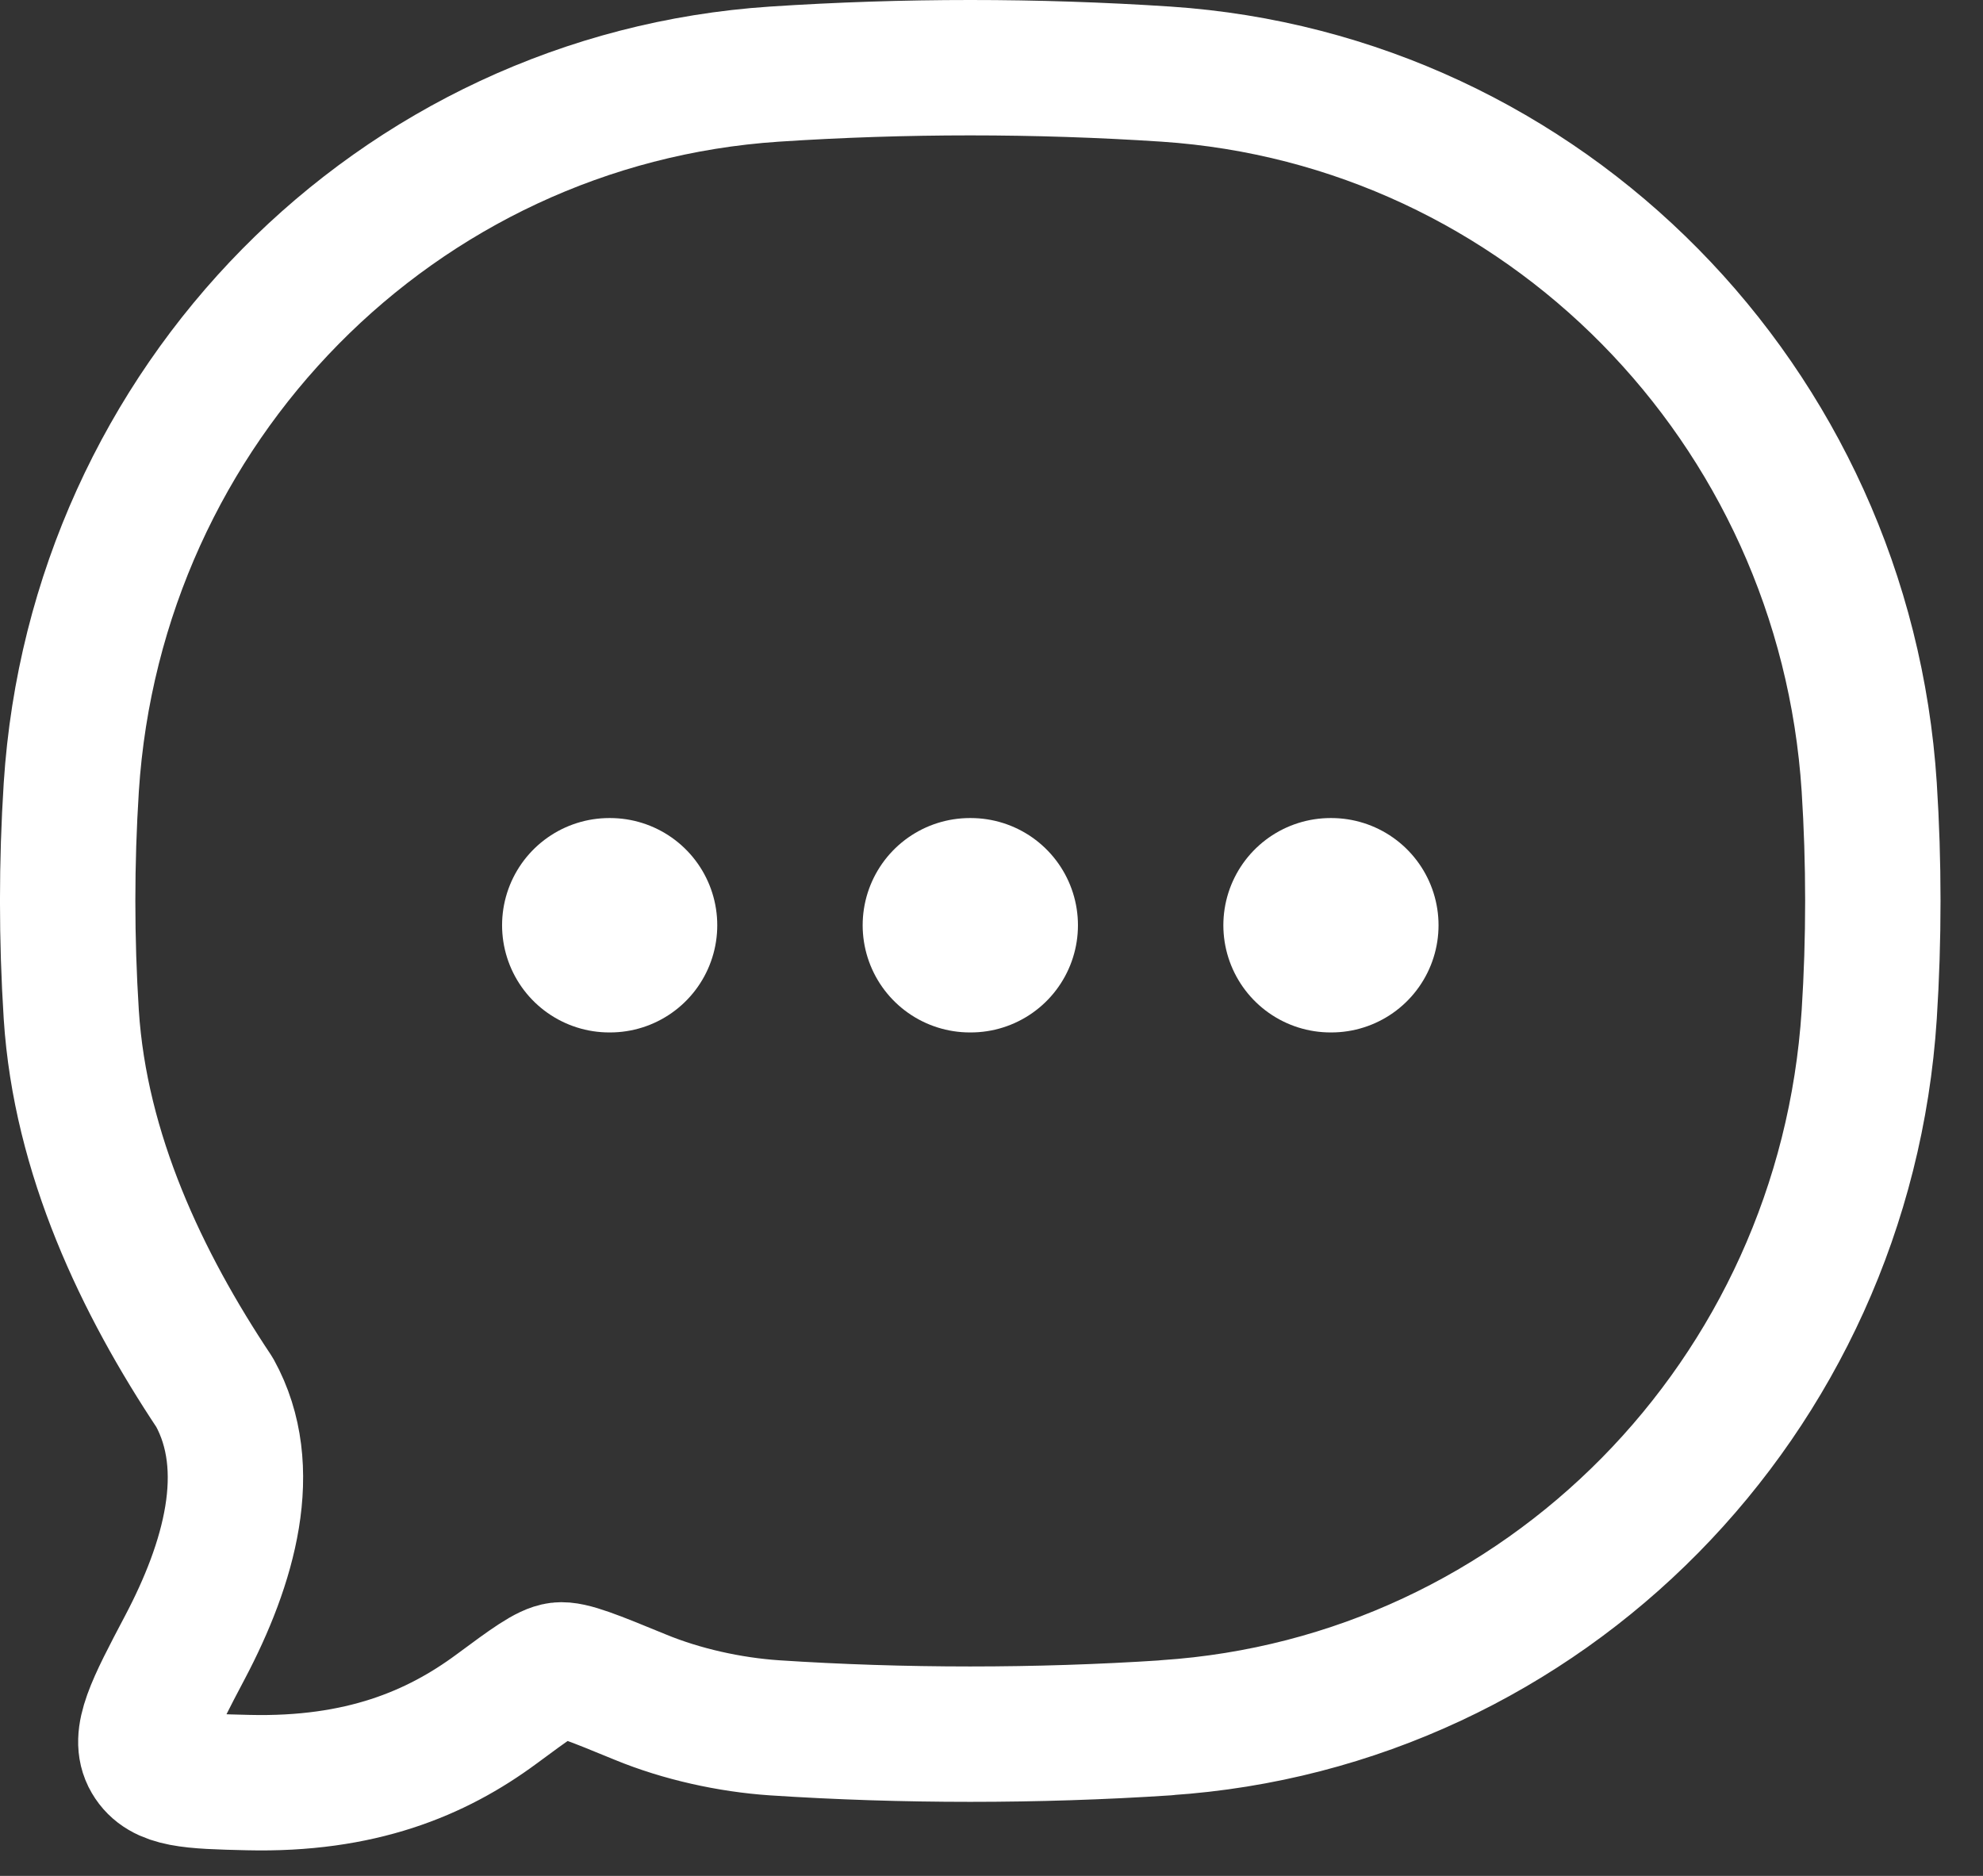
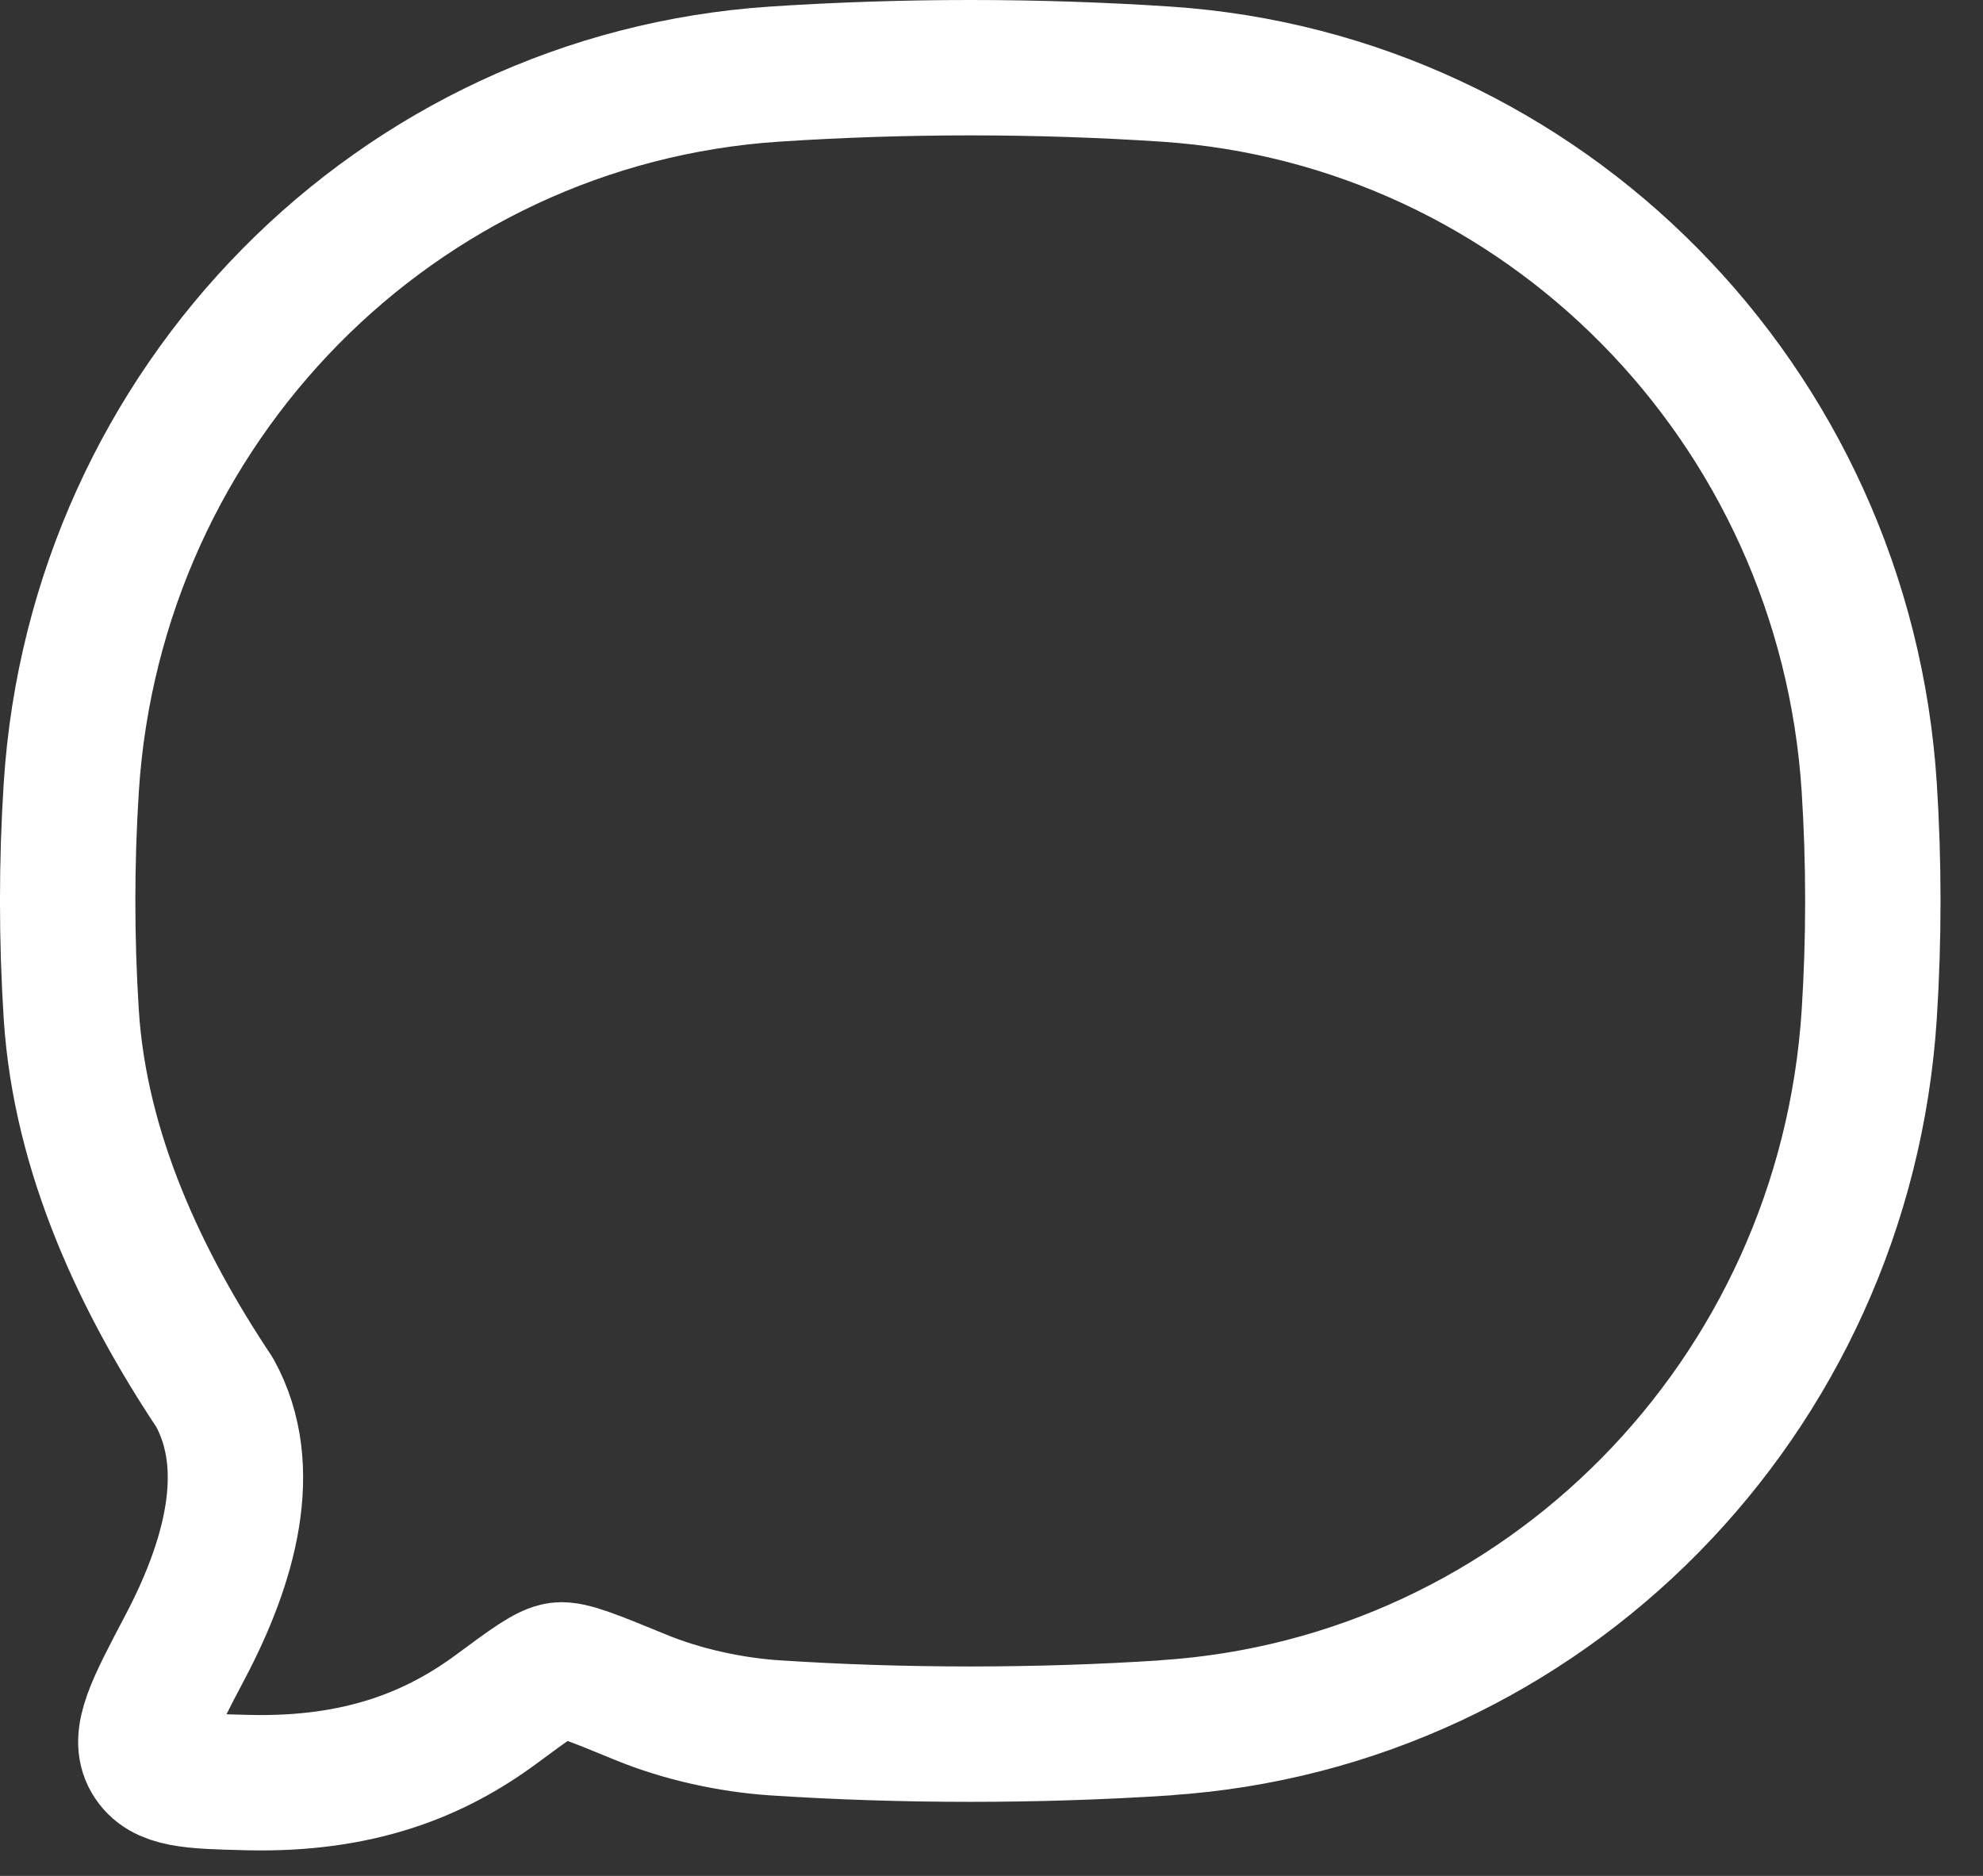
<svg xmlns="http://www.w3.org/2000/svg" width="37" height="35" viewBox="0 0 37 35" fill="none">
  <rect x="0" y="0" width="37" height="35" fill="#333333" stroke="none" />
  <path d="M21.758 32.235C28.805 31.768 34.416 26.076 34.877 18.93C34.967 17.533 34.967 16.084 34.877 14.686C34.416 7.542 28.805 1.853 21.758 1.383C19.324 1.223 16.883 1.223 14.449 1.383C7.403 1.852 1.791 7.542 1.33 14.688C1.24 16.101 1.24 17.519 1.33 18.932C1.498 21.534 2.648 23.944 4.004 25.979C4.79 27.402 4.272 29.178 3.452 30.733C2.862 31.853 2.566 32.412 2.803 32.816C3.039 33.22 3.569 33.234 4.629 33.259C6.726 33.309 8.139 32.717 9.26 31.89C9.895 31.42 10.213 31.186 10.432 31.159C10.651 31.132 11.084 31.31 11.946 31.664C12.721 31.984 13.622 32.181 14.447 32.237C16.847 32.395 19.355 32.395 21.76 32.237L21.758 32.235Z" stroke="white" stroke-width="2.526" stroke-linejoin="round" />
-   <path d="M18.096 17.263H18.113M24.826 17.263H24.841M11.368 17.263H11.383" stroke="white" stroke-width="4" stroke-linecap="round" stroke-linejoin="round" />
</svg>